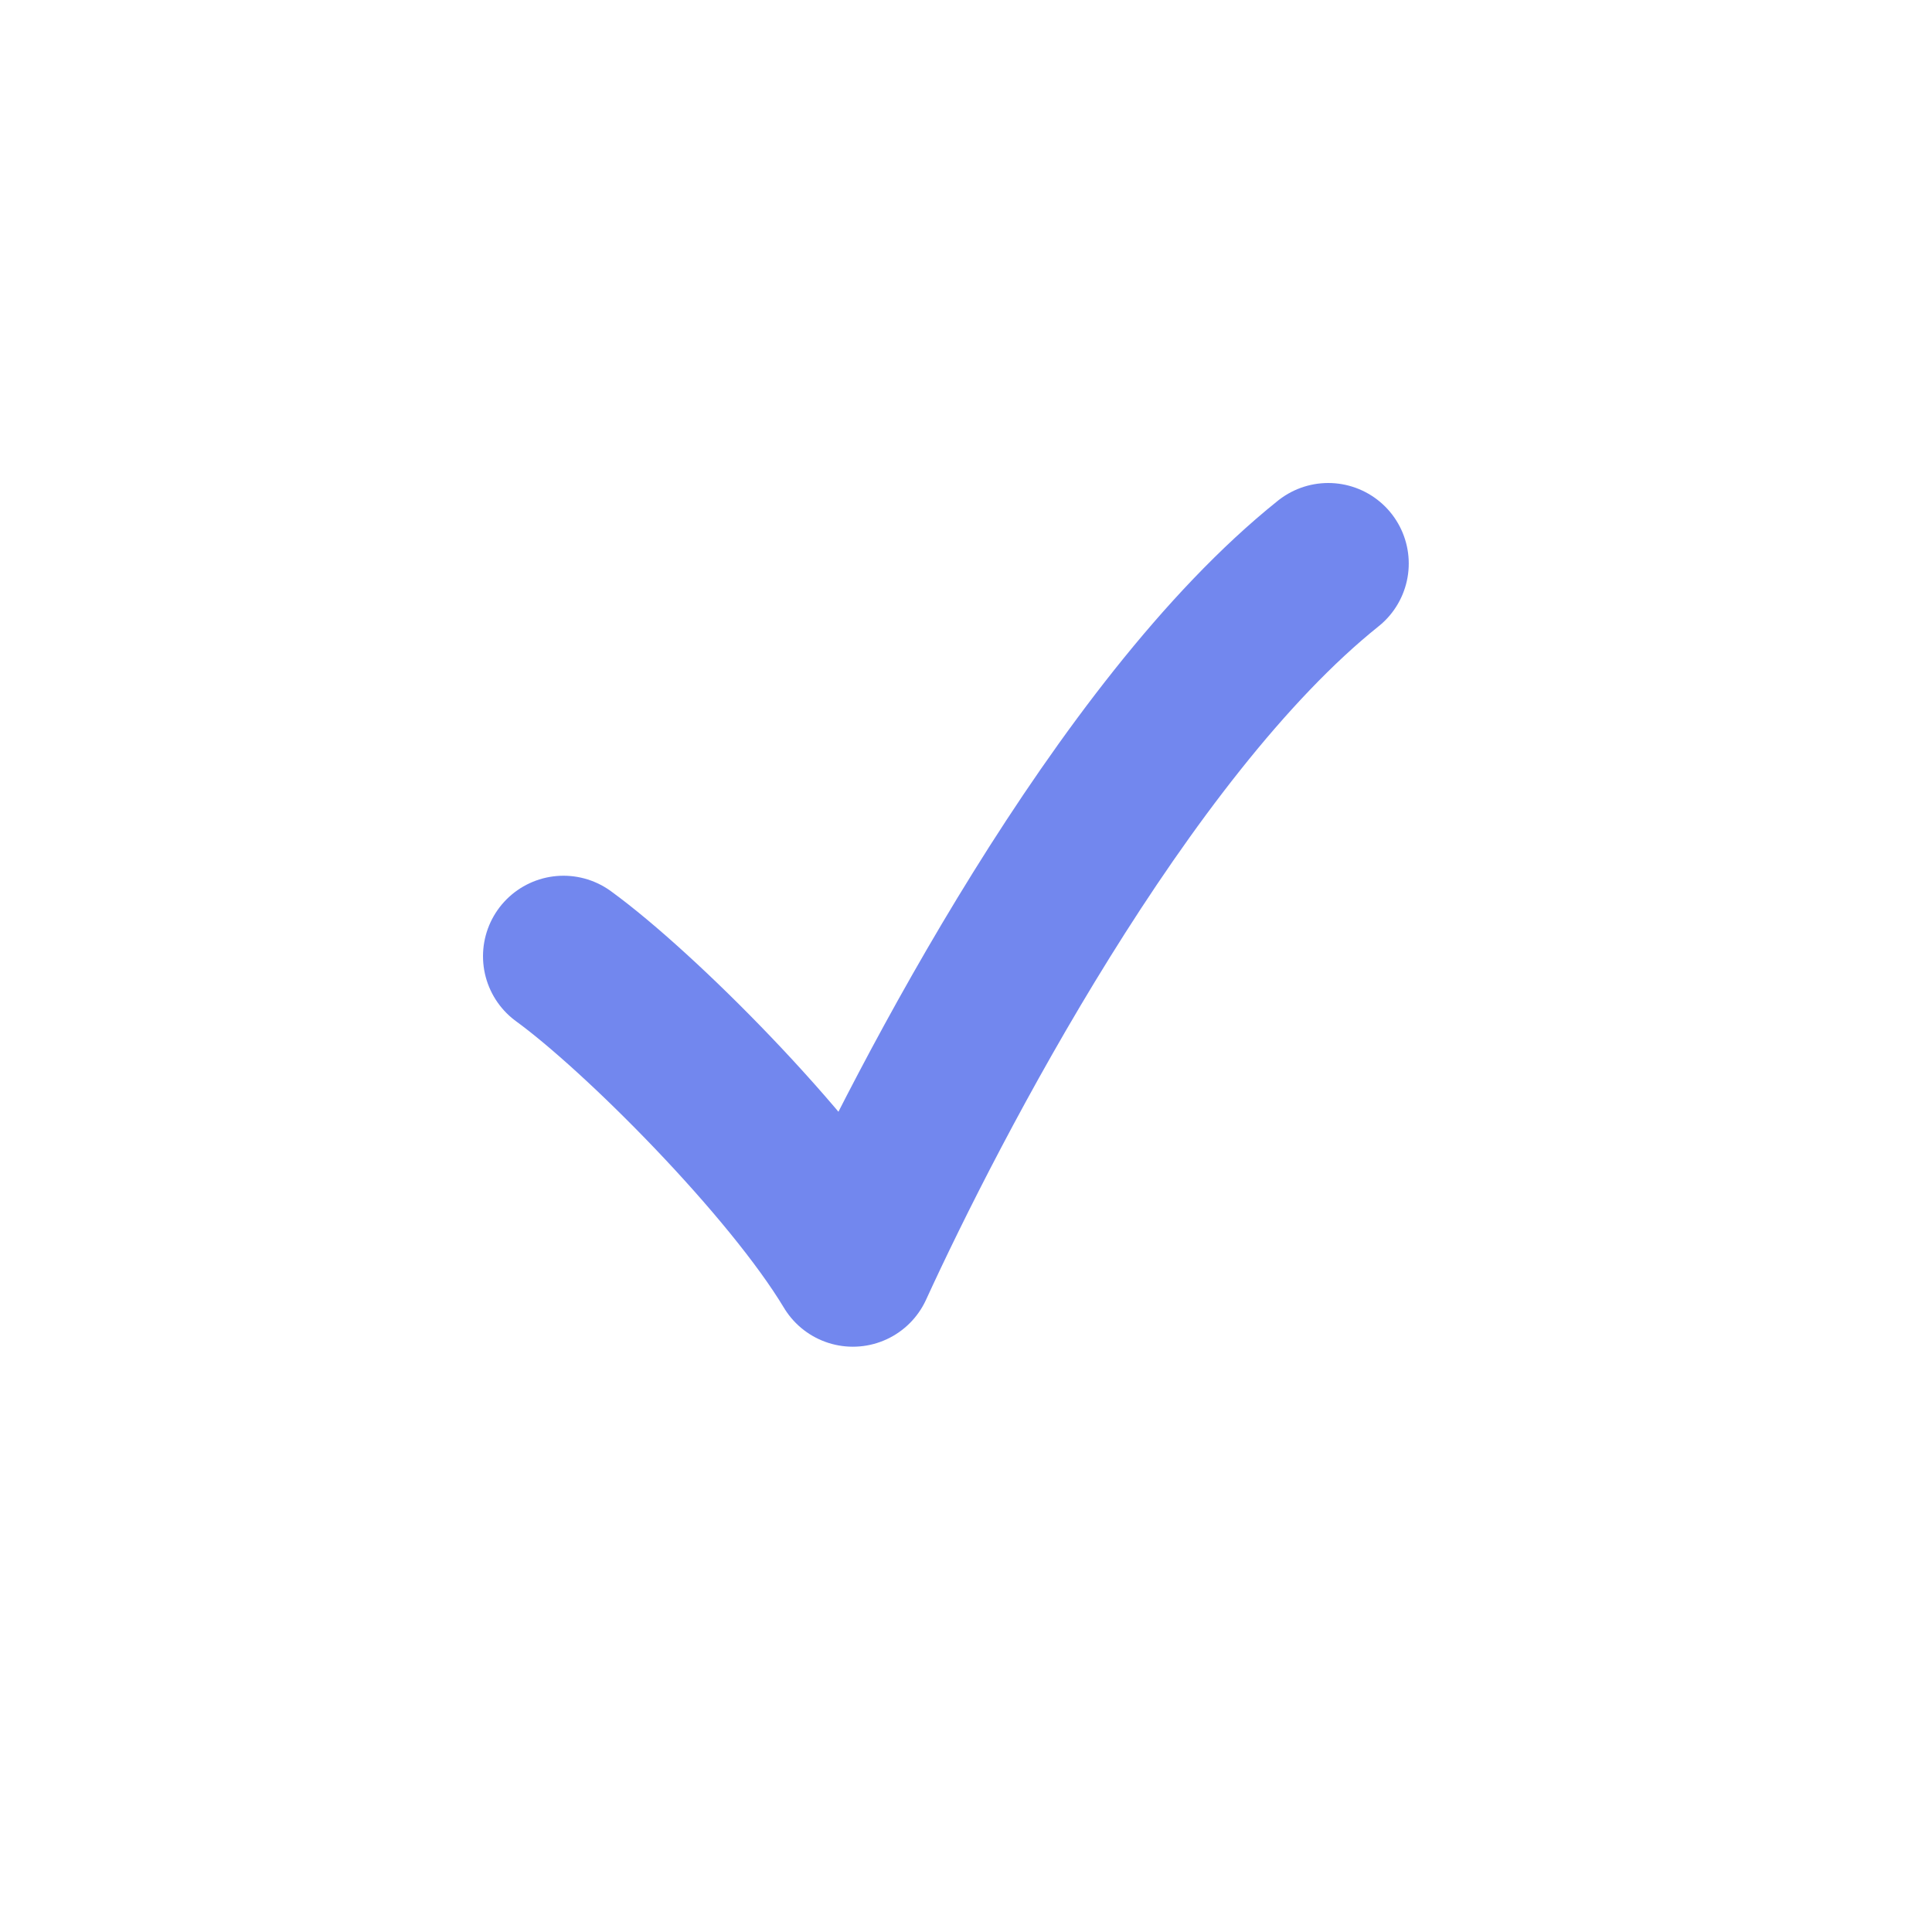
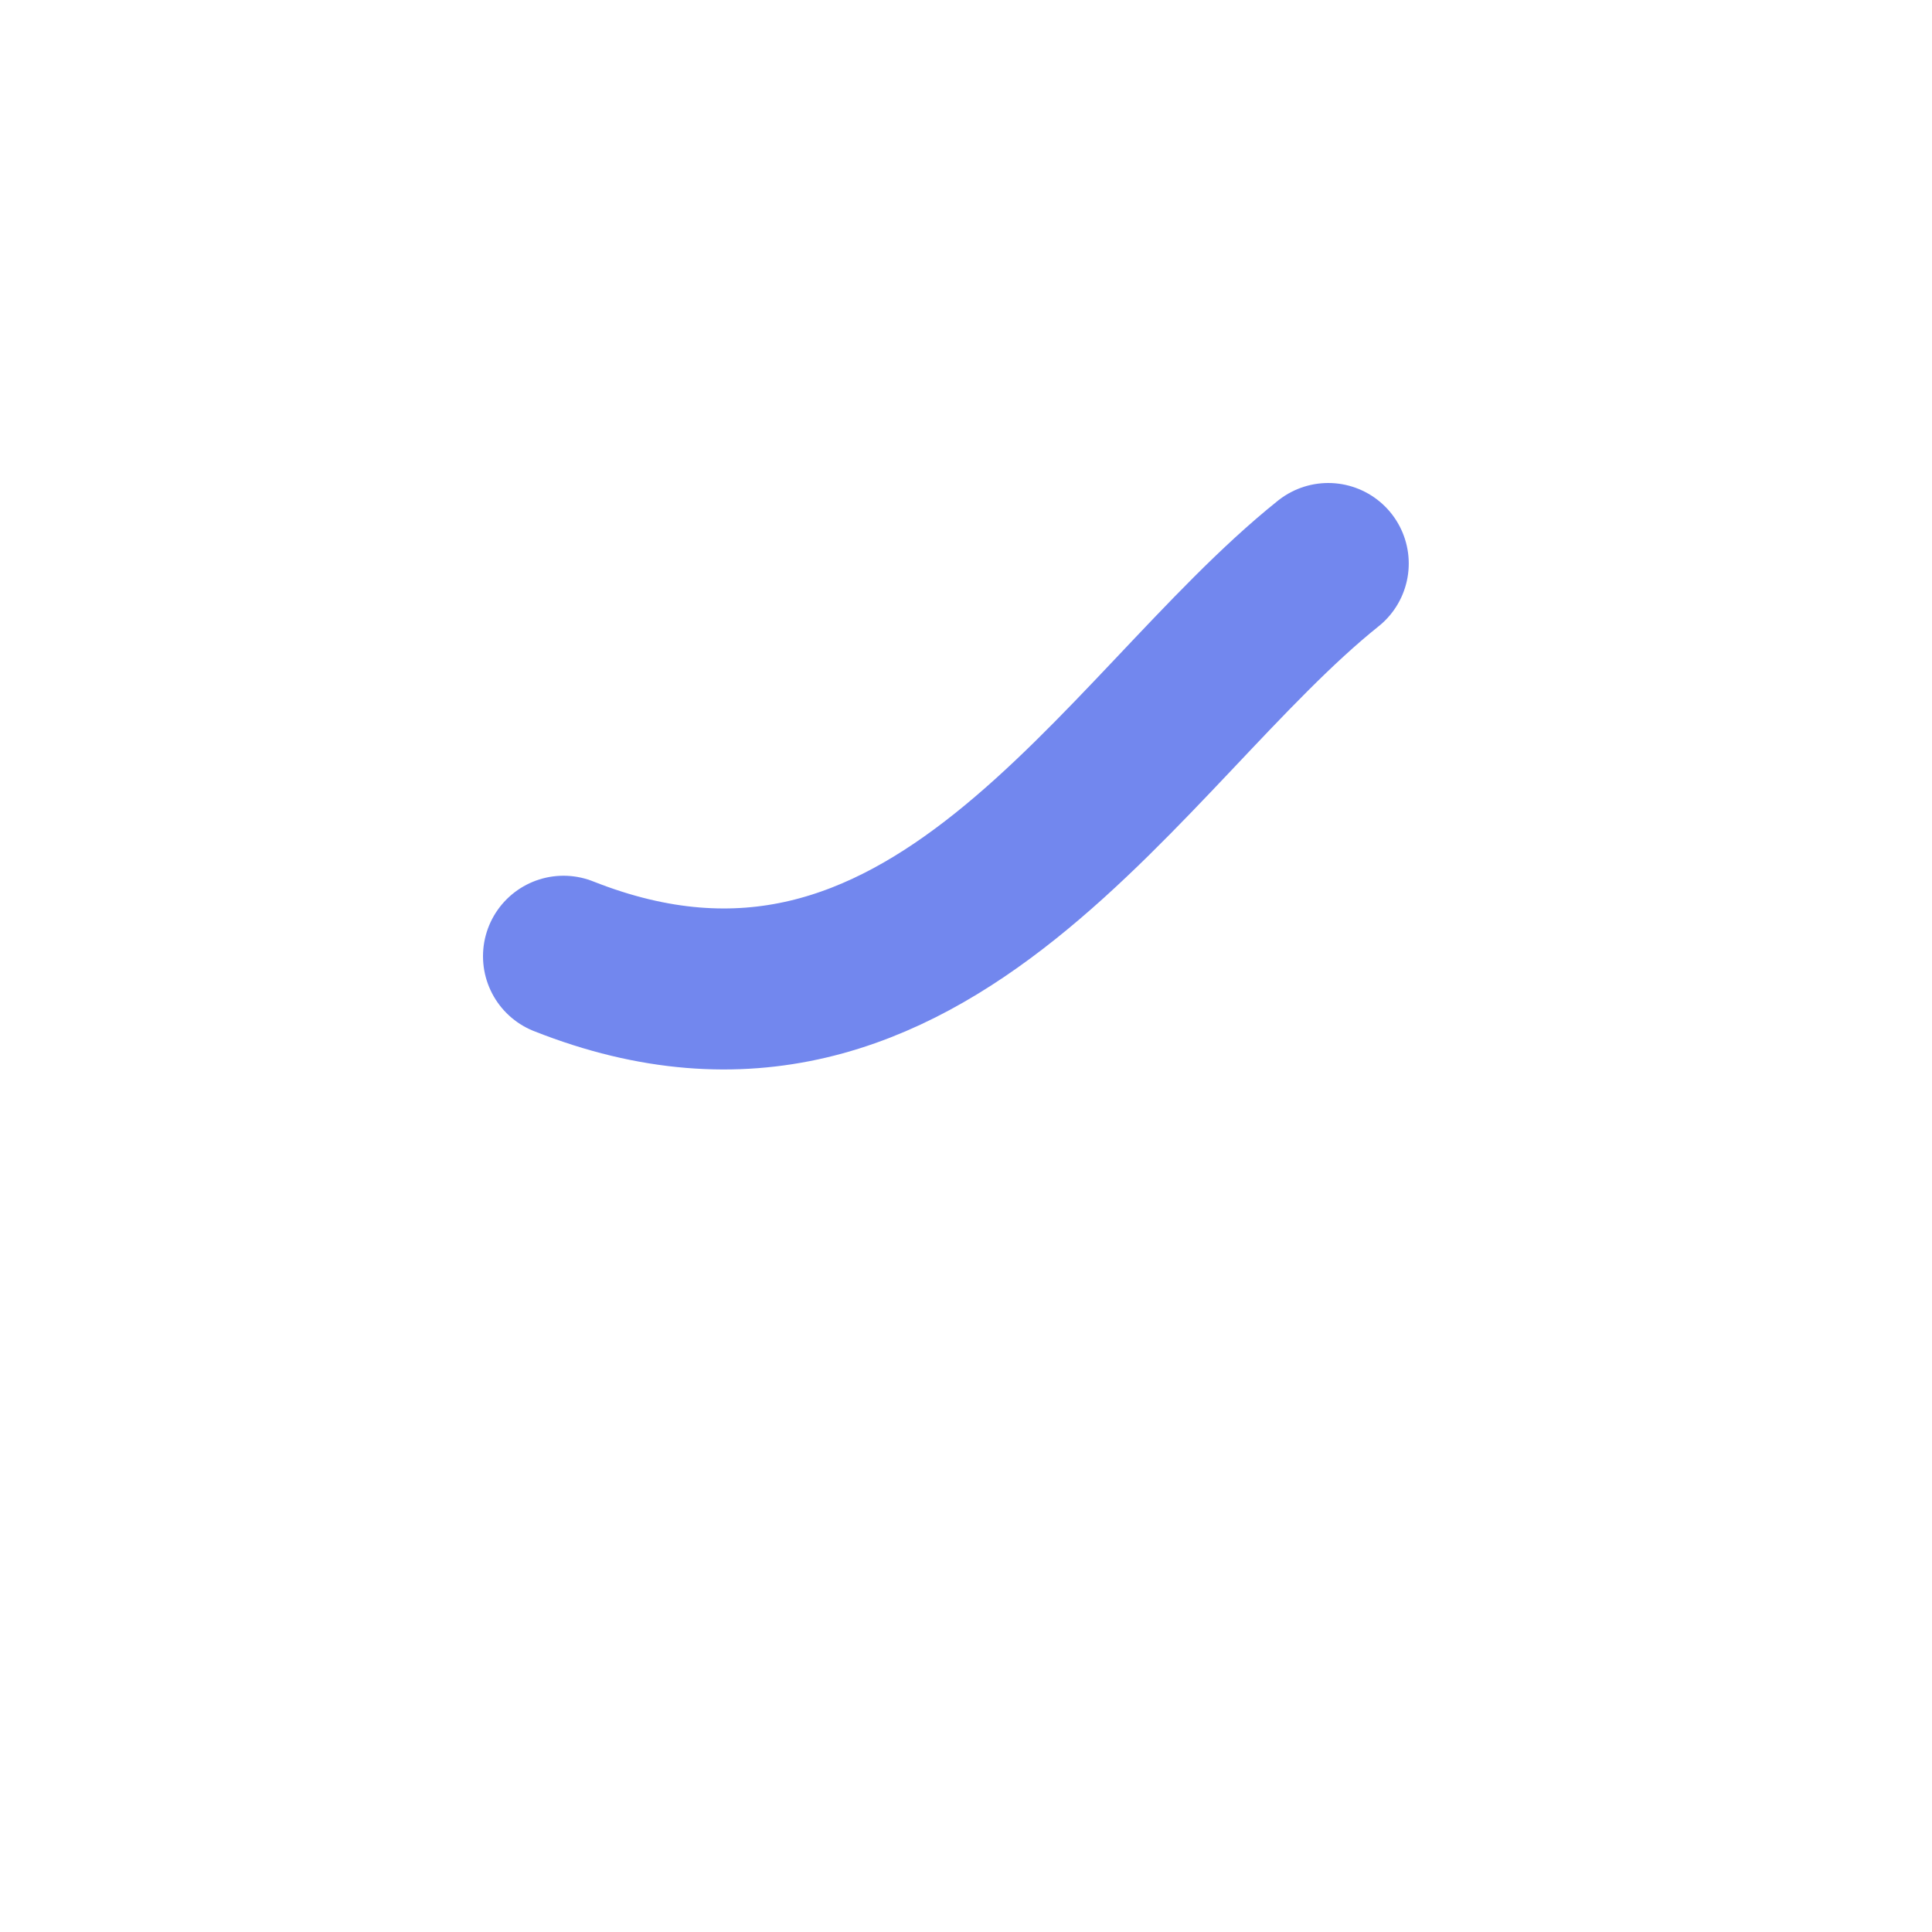
<svg xmlns="http://www.w3.org/2000/svg" width="18" height="18" viewBox="0 0 18 18" fill="none">
-   <path d="M5.25 8.909C5.956 9.422 7.368 10.835 7.946 11.797C8.652 10.257 10.449 6.791 12.375 5.25" stroke="#7287EE" stroke-width="1.5" stroke-linecap="round" stroke-linejoin="round" />
+   <path d="M5.25 8.909C8.652 10.257 10.449 6.791 12.375 5.25" stroke="#7287EE" stroke-width="1.5" stroke-linecap="round" stroke-linejoin="round" />
</svg>